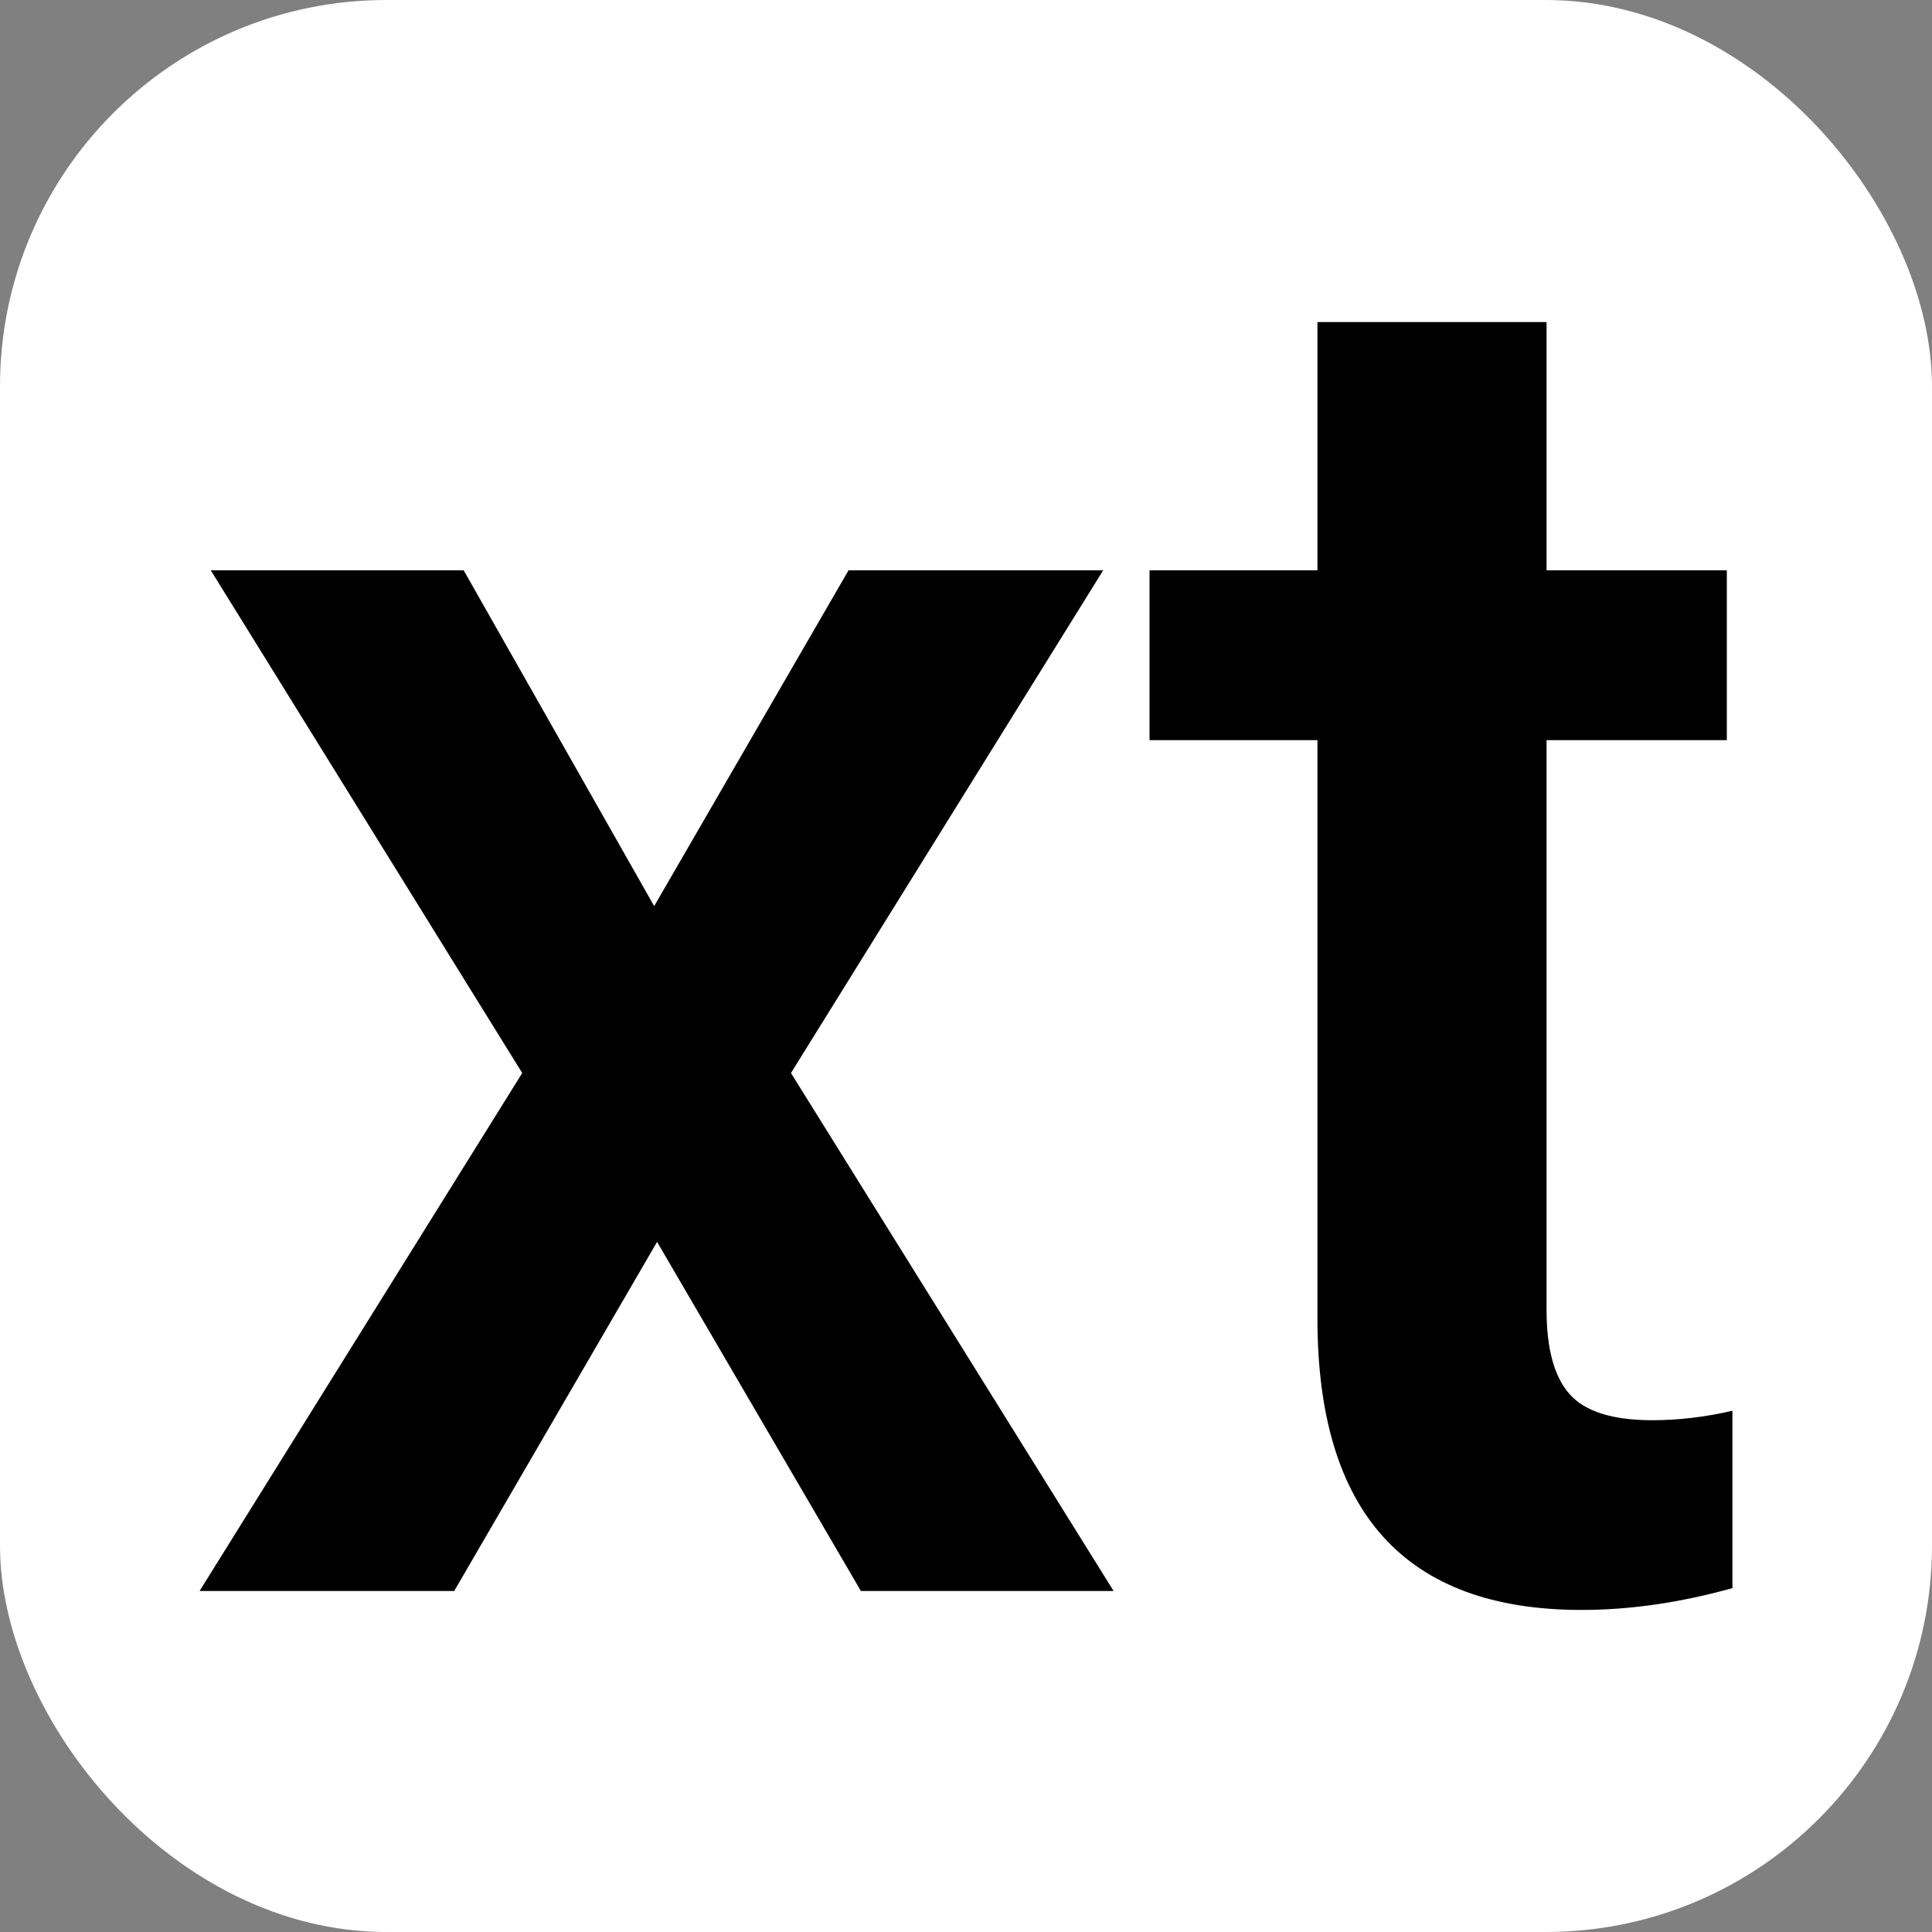
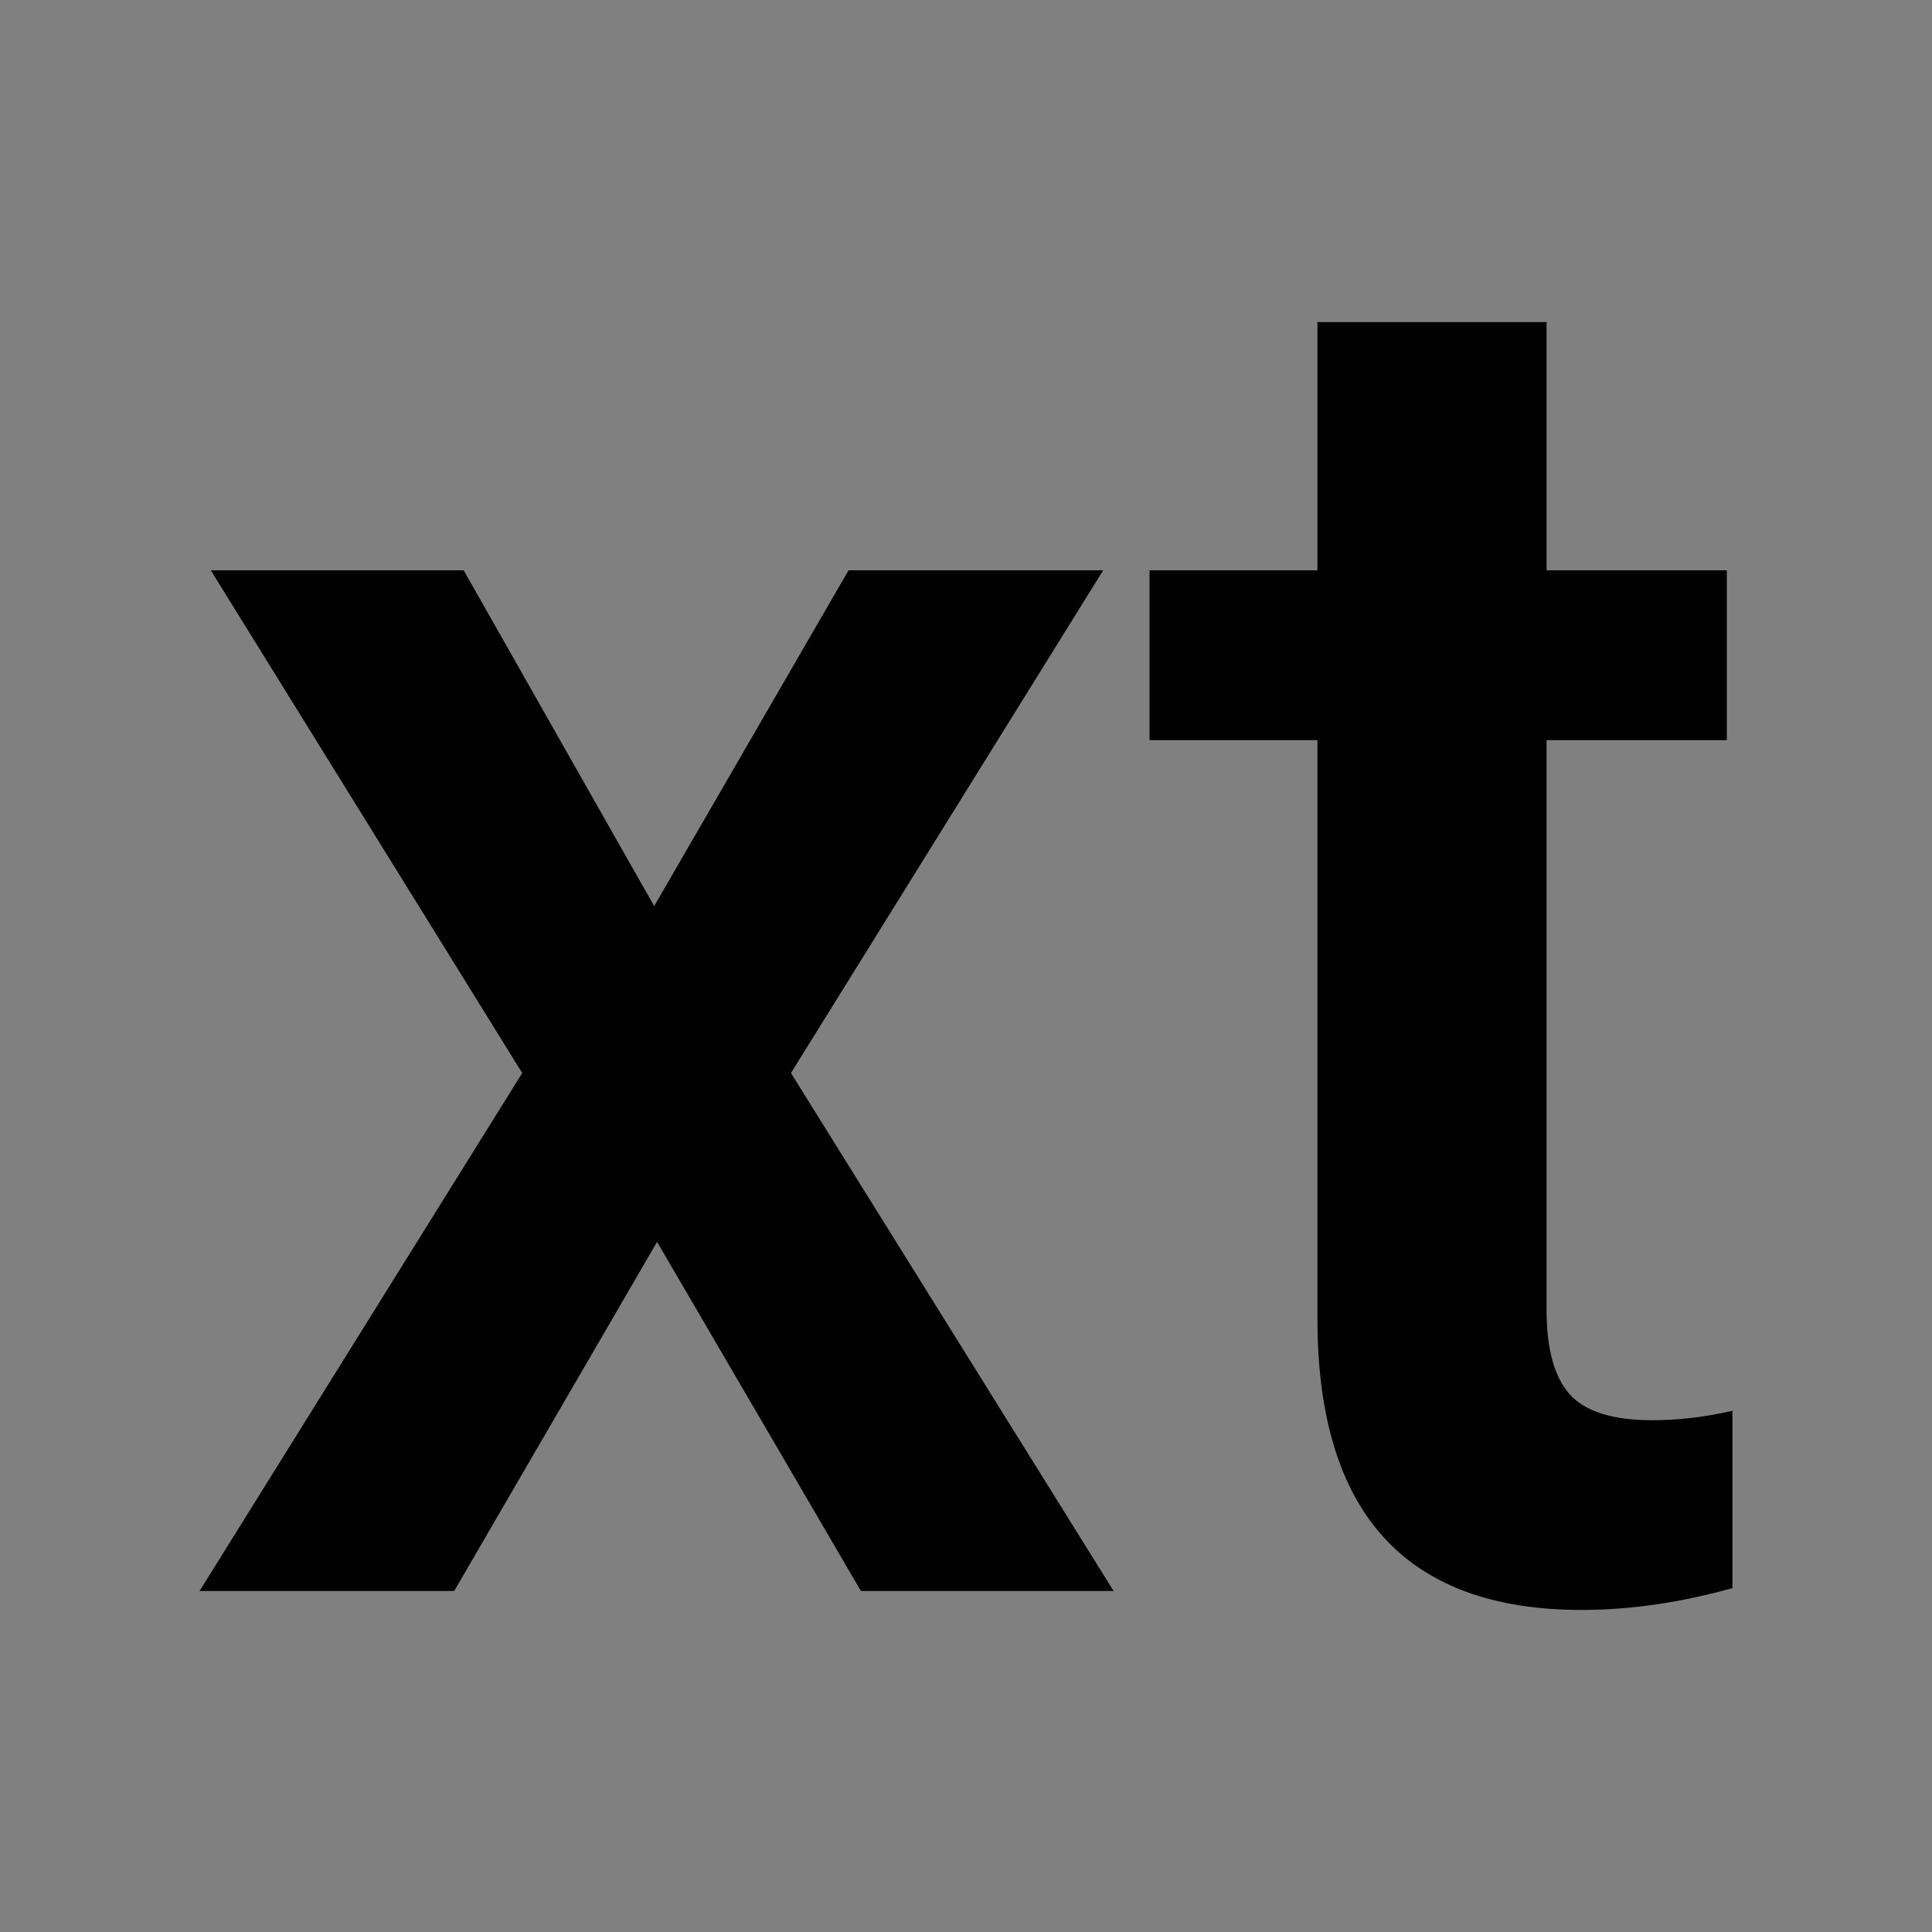
<svg xmlns="http://www.w3.org/2000/svg" width="256" height="256" viewBox="0 0 100 100">
  <rect x="0" y="0" width="100" height="100" fill="#808080" stroke="none" />
-   <rect width="100" height="100" rx="20" fill="#ffffff" />
-   <path fill="#000000" d="M24.00 29.52L33.86 46.90L43.92 29.52L57.10 29.52L40.94 55.54L57.64 82.35L44.56 82.35L34.01 64.28L23.51 82.35L10.33 82.35L27.03 55.54L10.91 29.52L24.00 29.52ZM68.19 16.67L80.05 16.67L80.05 29.52L89.38 29.52L89.38 38.31L80.05 38.31L80.05 67.80Q80.05 70.83 81.25 72.17Q82.45 73.51 85.52 73.51L85.52 73.51Q87.57 73.51 89.67 73.02L89.67 73.02L89.67 82.20Q85.62 83.33 81.86 83.33L81.86 83.33Q68.19 83.33 68.19 68.24L68.19 68.24L68.19 38.31L59.50 38.31L59.50 29.52L68.19 29.52L68.19 16.67Z" />
+   <path fill="#000000" d="M24.00 29.52L33.86 46.90L43.92 29.52L57.10 29.52L40.94 55.54L57.64 82.35L44.56 82.35L34.01 64.28L23.51 82.35L10.33 82.35L27.03 55.54L10.91 29.52L24.00 29.52ZM68.19 16.67L80.05 16.67L80.05 29.52L89.38 29.52L89.38 38.31L80.05 38.31L80.05 67.80Q80.05 70.83 81.25 72.17Q82.45 73.51 85.52 73.51L85.52 73.51Q87.57 73.51 89.67 73.02L89.67 73.02L89.67 82.20Q85.62 83.33 81.86 83.33L81.86 83.33Q68.19 83.33 68.19 68.24L68.19 68.24L68.19 38.31L59.50 38.31L59.50 29.52L68.19 29.52L68.19 16.67" />
</svg>